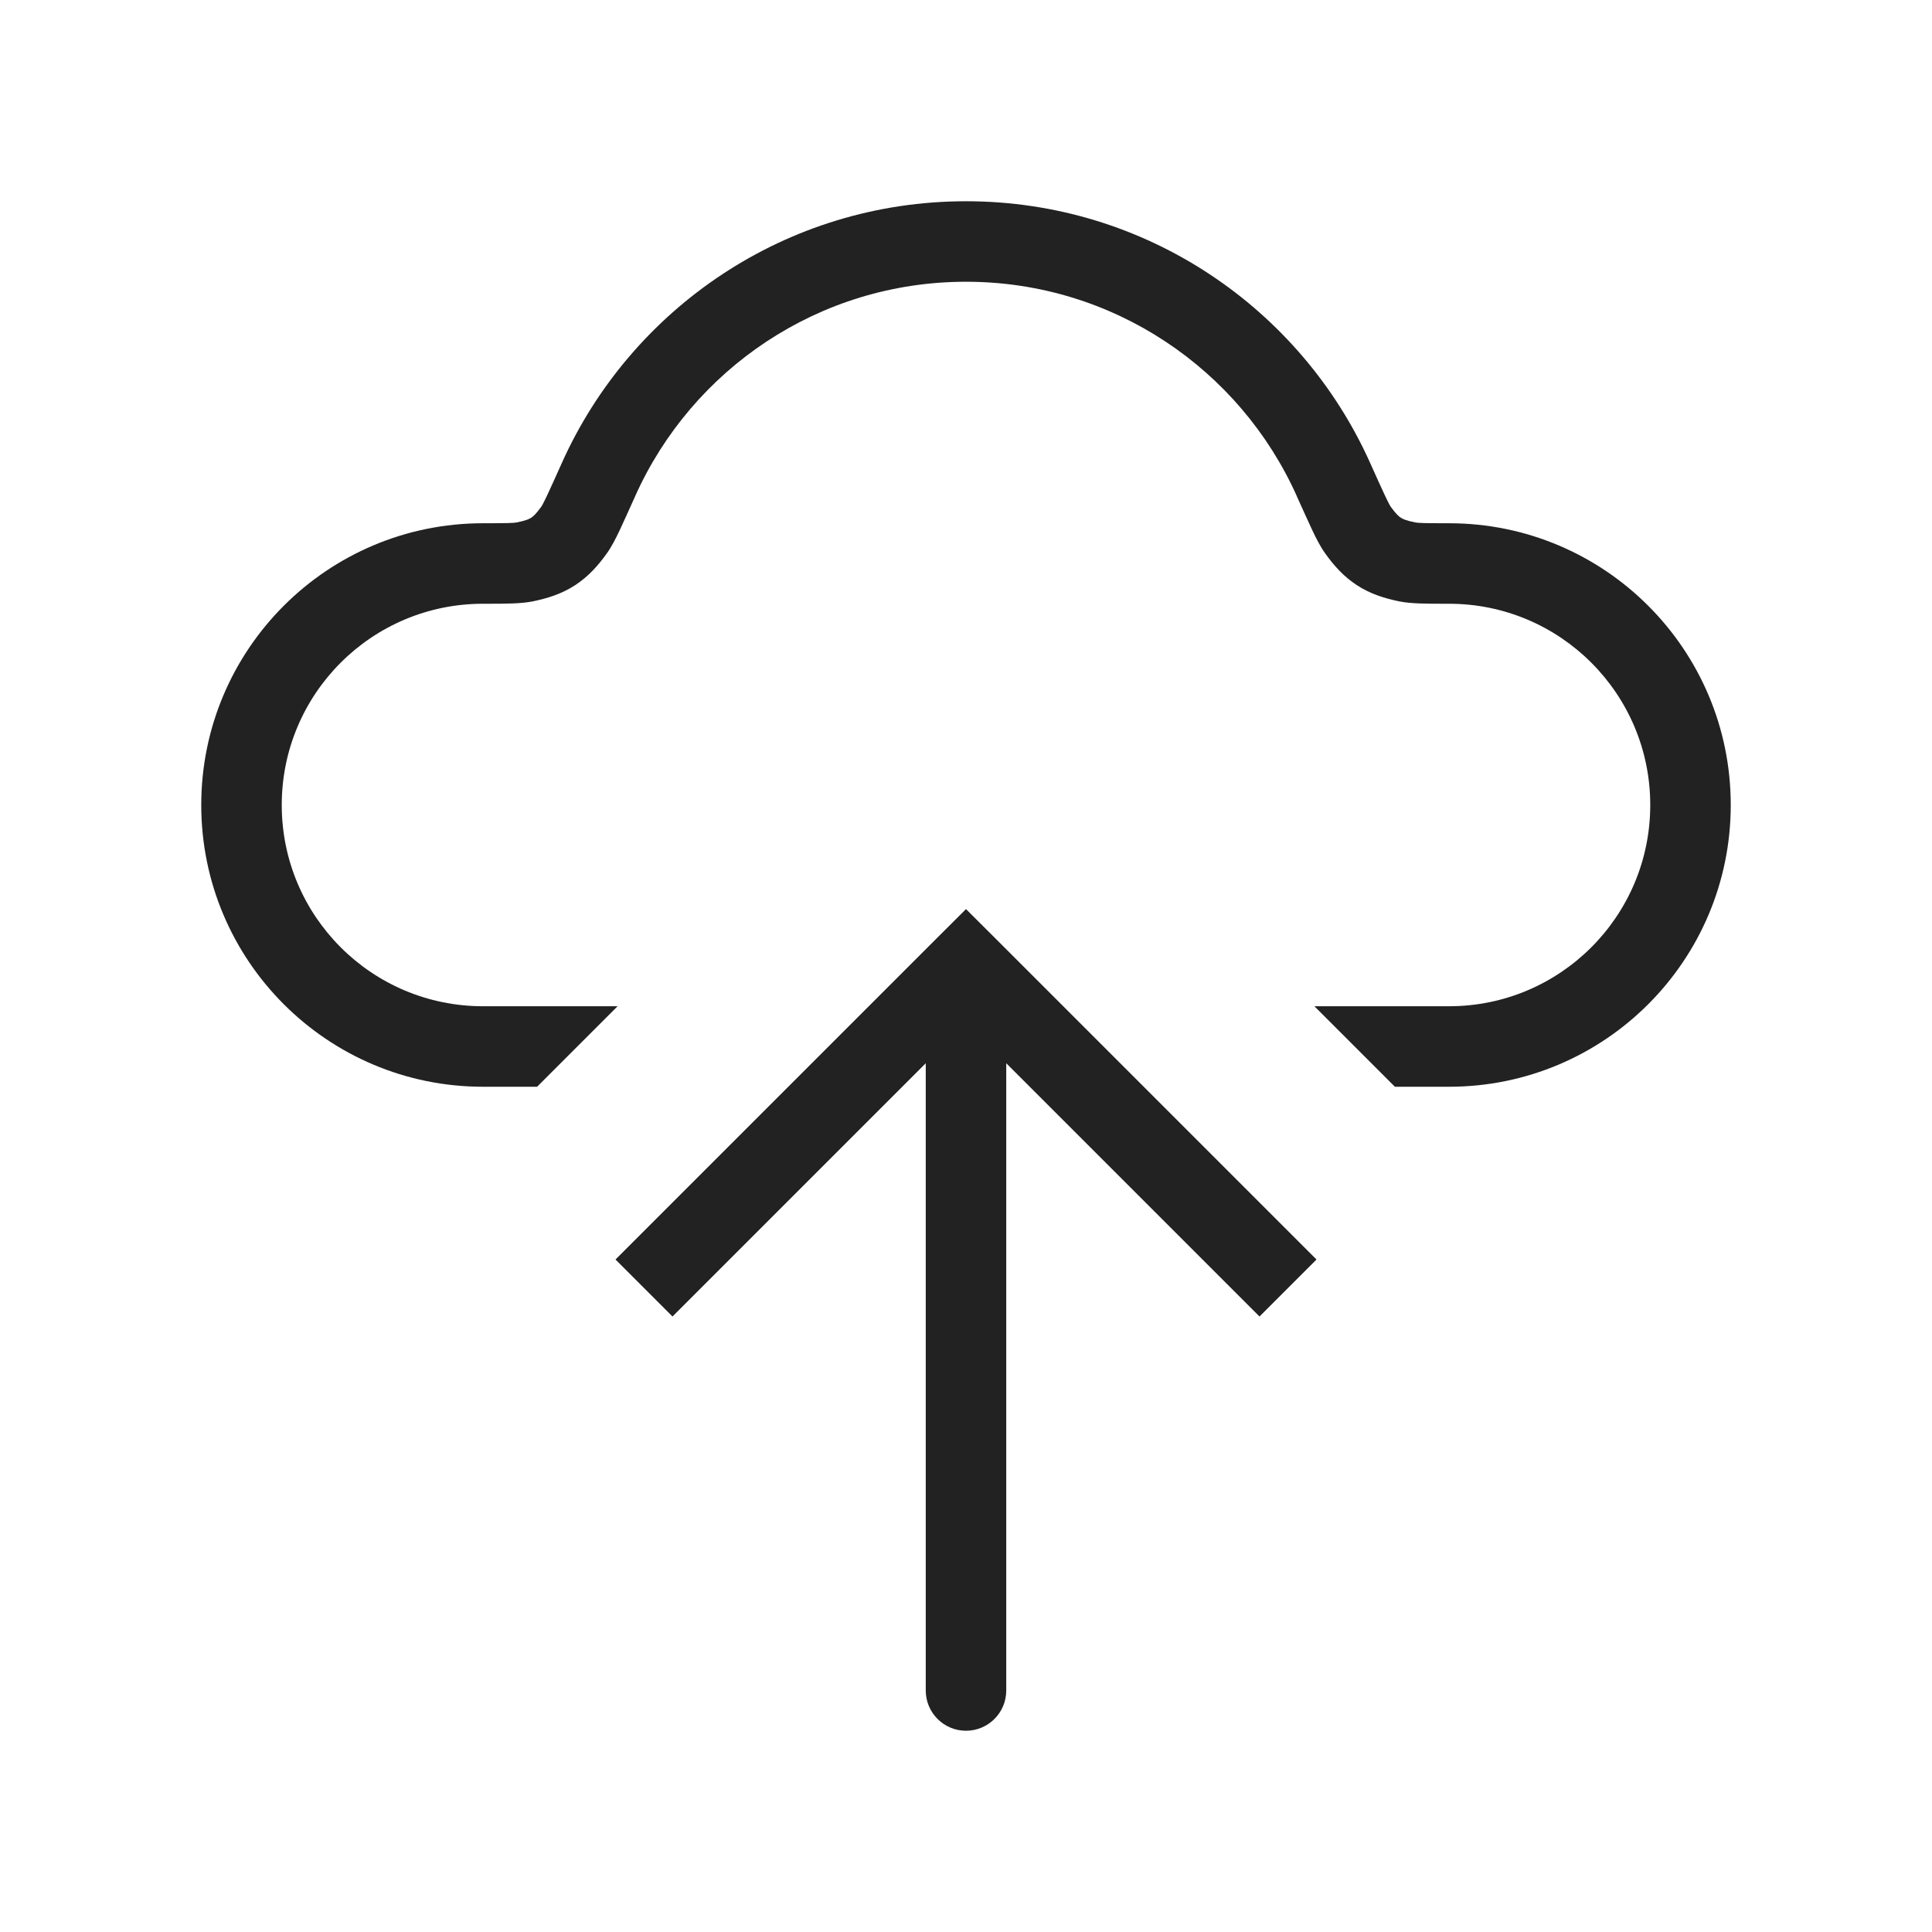
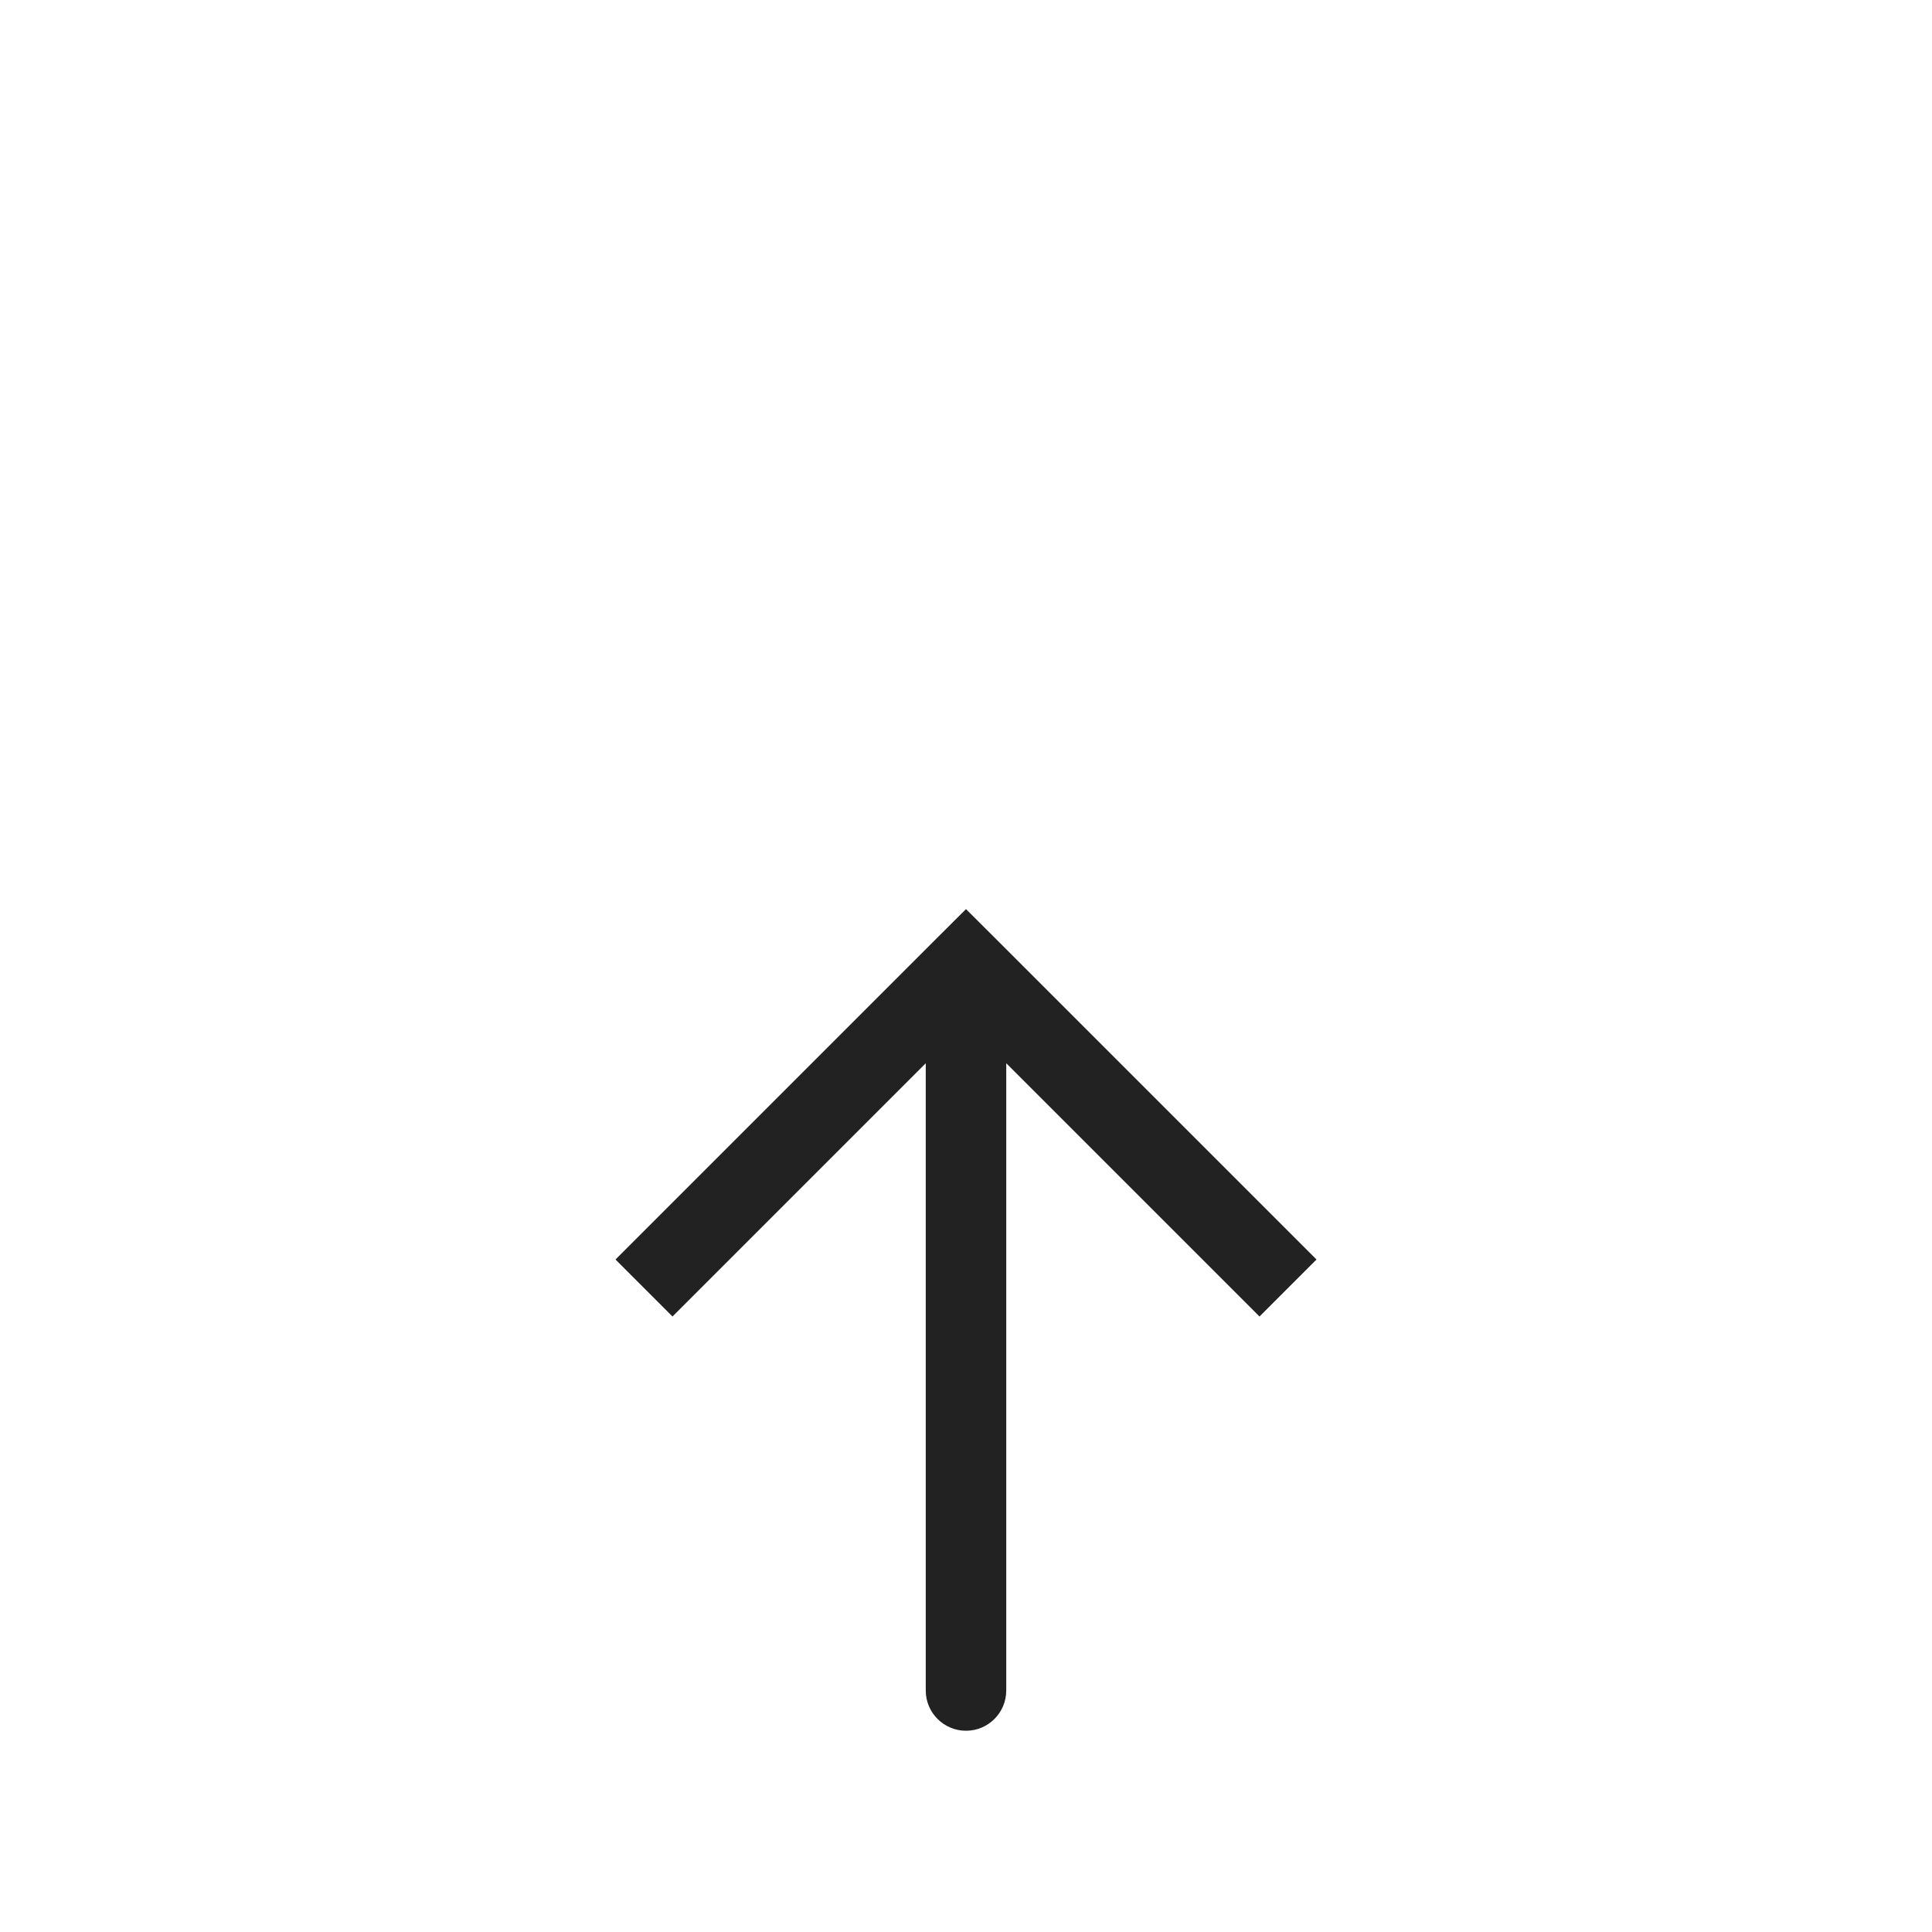
<svg xmlns="http://www.w3.org/2000/svg" width="800px" height="800px" viewBox="0 0 24 24" fill="none">
-   <path fill-rule="evenodd" clip-rule="evenodd" d="M12 2.5C9.763 2.5 7.839 3.835 6.98 5.75C6.897 5.934 6.839 6.065 6.794 6.159C6.771 6.206 6.755 6.24 6.742 6.264C6.732 6.281 6.727 6.29 6.726 6.291C6.726 6.292 6.726 6.292 6.726 6.292C6.657 6.388 6.62 6.418 6.599 6.431C6.578 6.445 6.536 6.467 6.418 6.49C6.383 6.497 6.309 6.5 6 6.5C4.067 6.5 2.5 8.067 2.5 10C2.5 11.933 4.067 13.5 6 13.5H6.672L7.672 12.5H6C4.619 12.5 3.5 11.381 3.5 10C3.5 8.619 4.619 7.5 6 7.5L6.054 7.5C6.28 7.5 6.467 7.5 6.616 7.471C6.796 7.434 6.974 7.38 7.142 7.271C7.31 7.162 7.433 7.022 7.54 6.872C7.598 6.791 7.65 6.688 7.697 6.589C7.747 6.483 7.81 6.342 7.89 6.165L7.89 6.165L7.892 6.16C8.596 4.591 10.171 3.5 12 3.5C13.829 3.5 15.404 4.591 16.108 6.16L16.11 6.166C16.19 6.342 16.253 6.483 16.303 6.589C16.35 6.688 16.402 6.791 16.46 6.872C16.567 7.022 16.69 7.162 16.858 7.271C17.026 7.38 17.204 7.434 17.384 7.471C17.533 7.5 17.72 7.5 17.946 7.5L18 7.5C19.381 7.5 20.5 8.619 20.5 10C20.5 11.381 19.381 12.5 18 12.5H16.328L17.328 13.5H18C19.933 13.5 21.5 11.933 21.5 10C21.5 8.067 19.933 6.5 18 6.5C17.691 6.5 17.617 6.497 17.582 6.49C17.464 6.467 17.422 6.445 17.401 6.431C17.38 6.418 17.343 6.388 17.274 6.292L17.274 6.292C17.273 6.29 17.268 6.282 17.258 6.264C17.245 6.24 17.229 6.206 17.206 6.159C17.161 6.065 17.103 5.934 17.02 5.75C16.161 3.835 14.237 2.5 12 2.5Z" fill="#222222" />
  <path d="M12 12L11.646 11.646L12 11.293L12.354 11.646L12 12ZM12.5 21C12.5 21.276 12.276 21.5 12 21.5C11.724 21.5 11.5 21.276 11.5 21L12.5 21ZM7.646 15.646L11.646 11.646L12.354 12.354L8.354 16.354L7.646 15.646ZM12.354 11.646L16.354 15.646L15.646 16.354L11.646 12.354L12.354 11.646ZM12.5 12L12.5 21L11.5 21L11.5 12L12.5 12Z" fill="#222222" />
</svg>